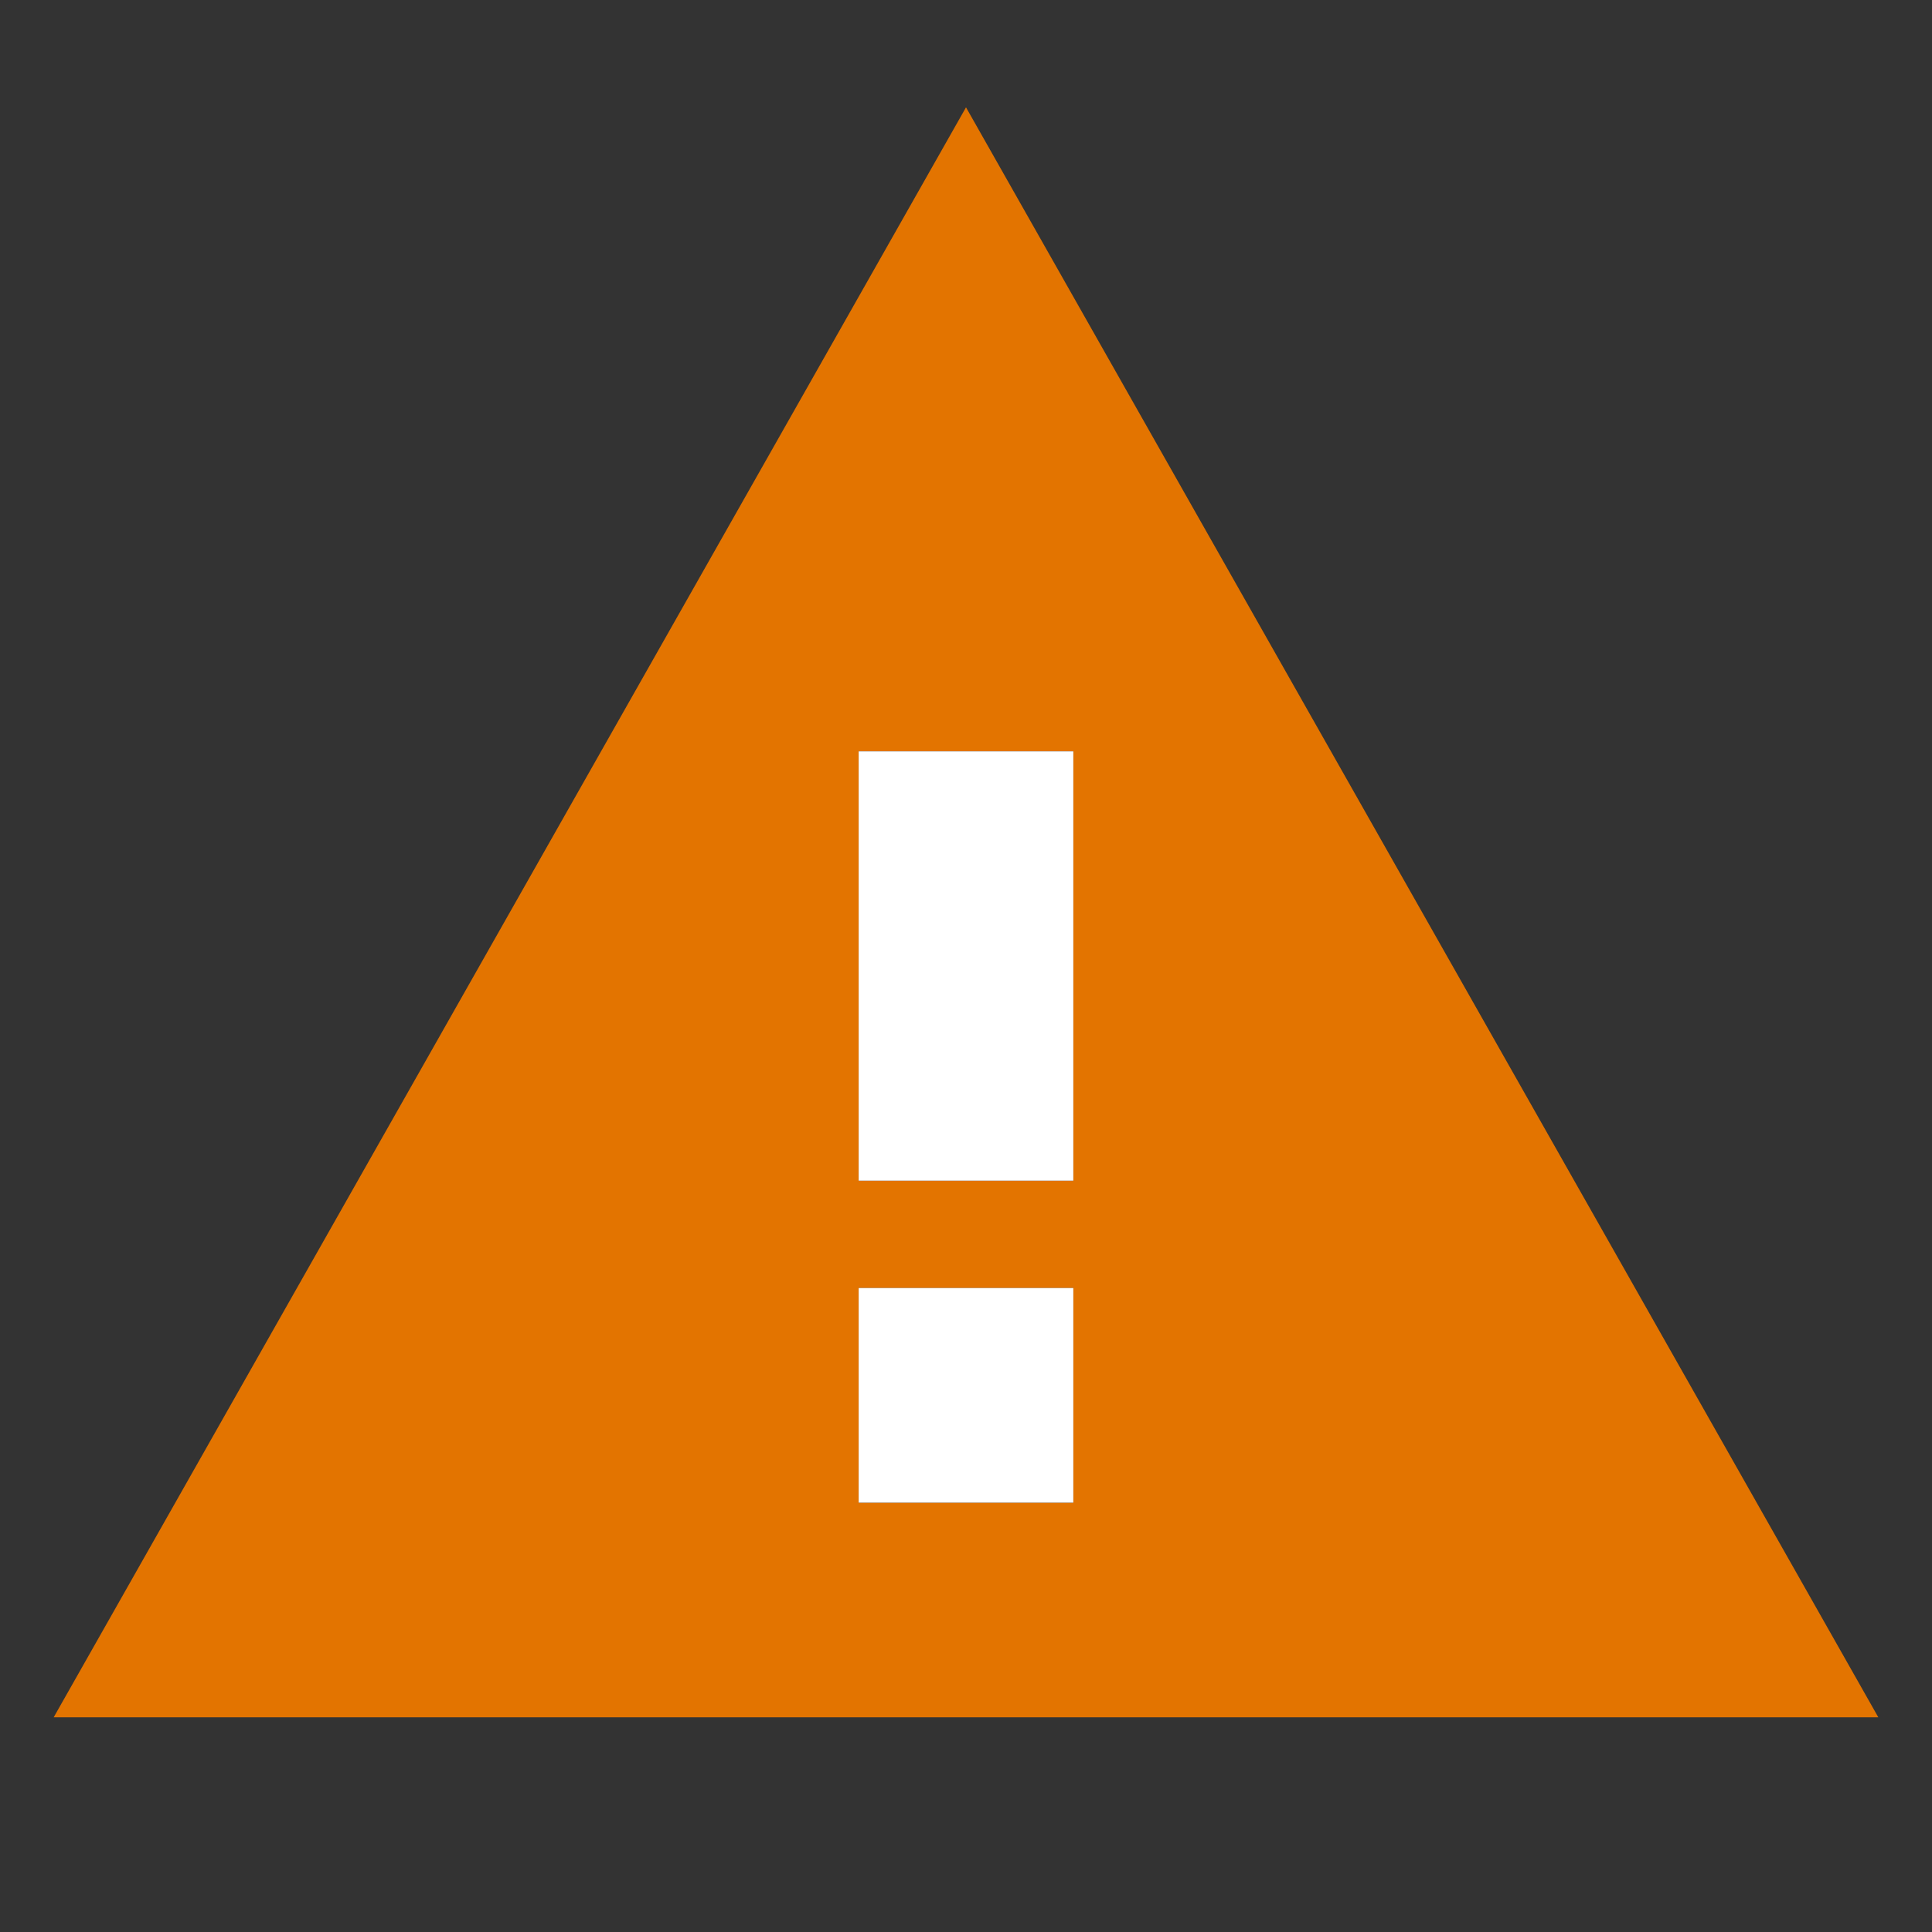
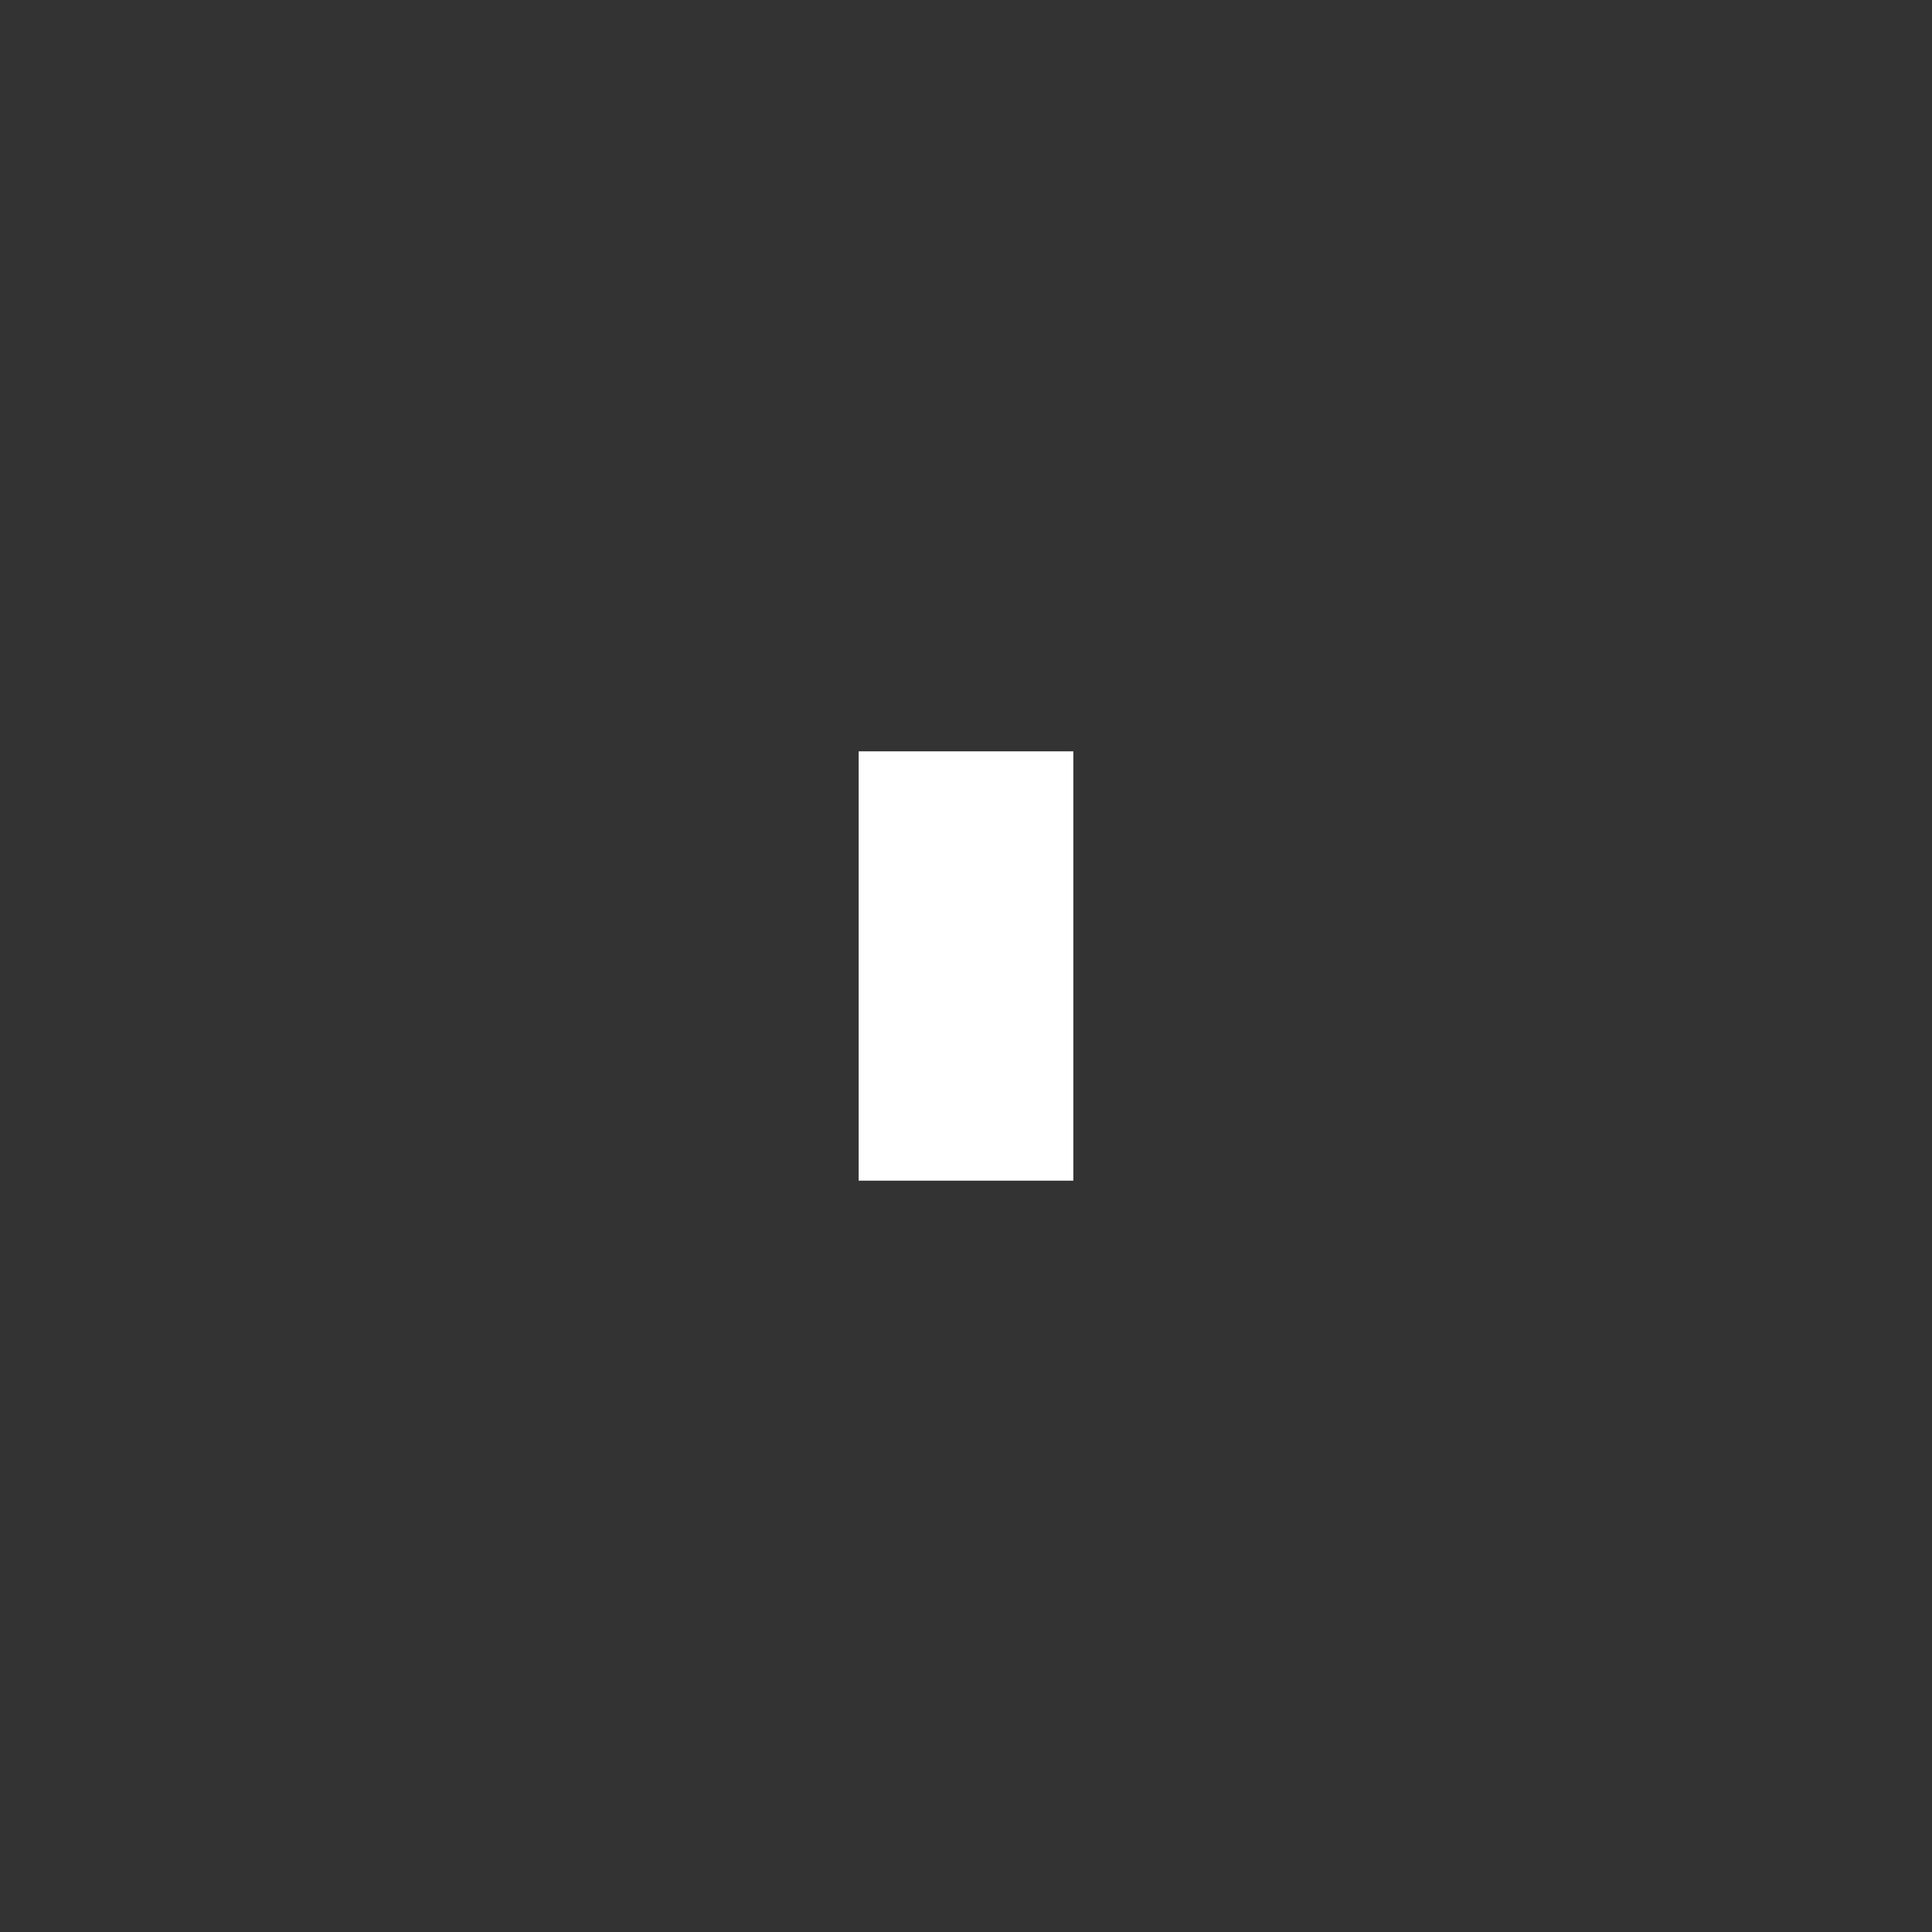
<svg xmlns="http://www.w3.org/2000/svg" version="1.1" id="Layer_2" x="0px" y="0px" viewBox="0 0 18 18" style="enable-background:new 0 0 18 18;" xml:space="preserve">
  <rect x="0" y="0" width="18" height="18" fill="#333333" stroke="none" />
  <style type="text/css">
	.st0{fill:none;}
	.st1{fill:#E37400;}
	.st2{fill:#FFFFFF;}
</style>
  <path class="st0" d="M0,0h18v18H0V0z" />
-   <path class="st1" d="M0.5,16h17L9,1L0.5,16z M10,14H8v-2h2V14z M10,11H8V7h2V11z" />
  <rect x="8" y="7" class="st2" width="2" height="4" />
-   <rect x="8" y="12" class="st2" width="2" height="2" />
</svg>